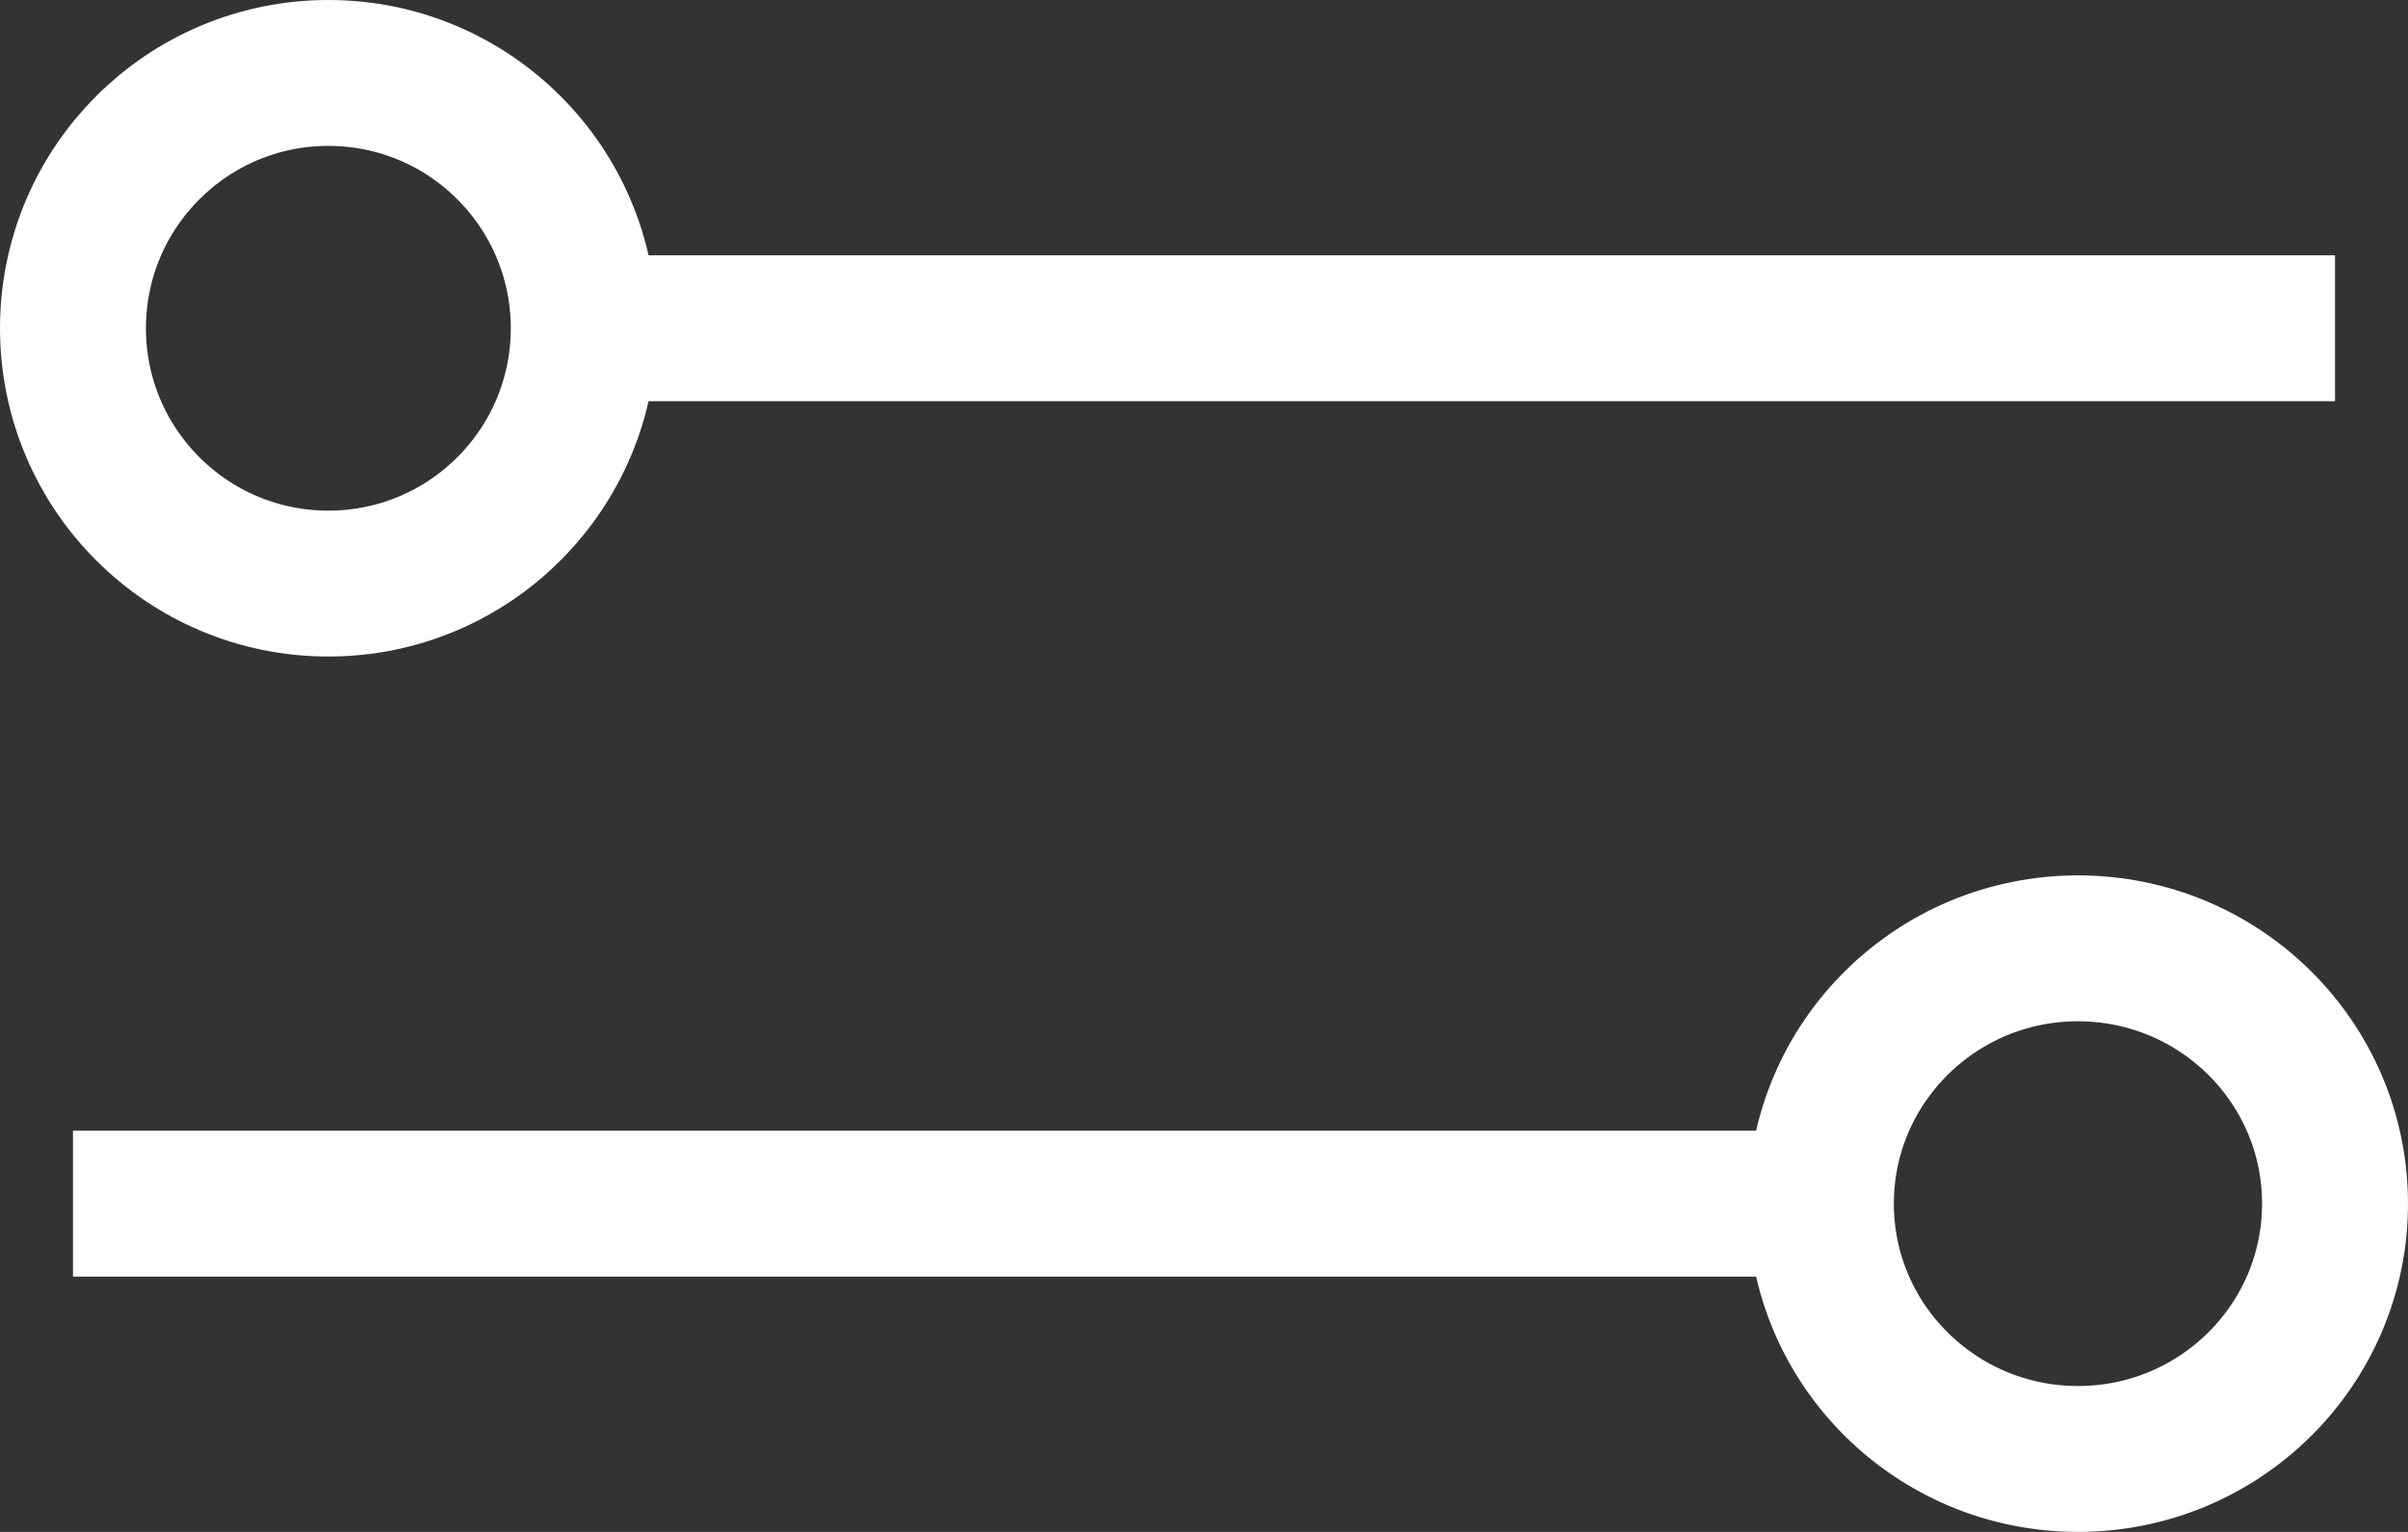
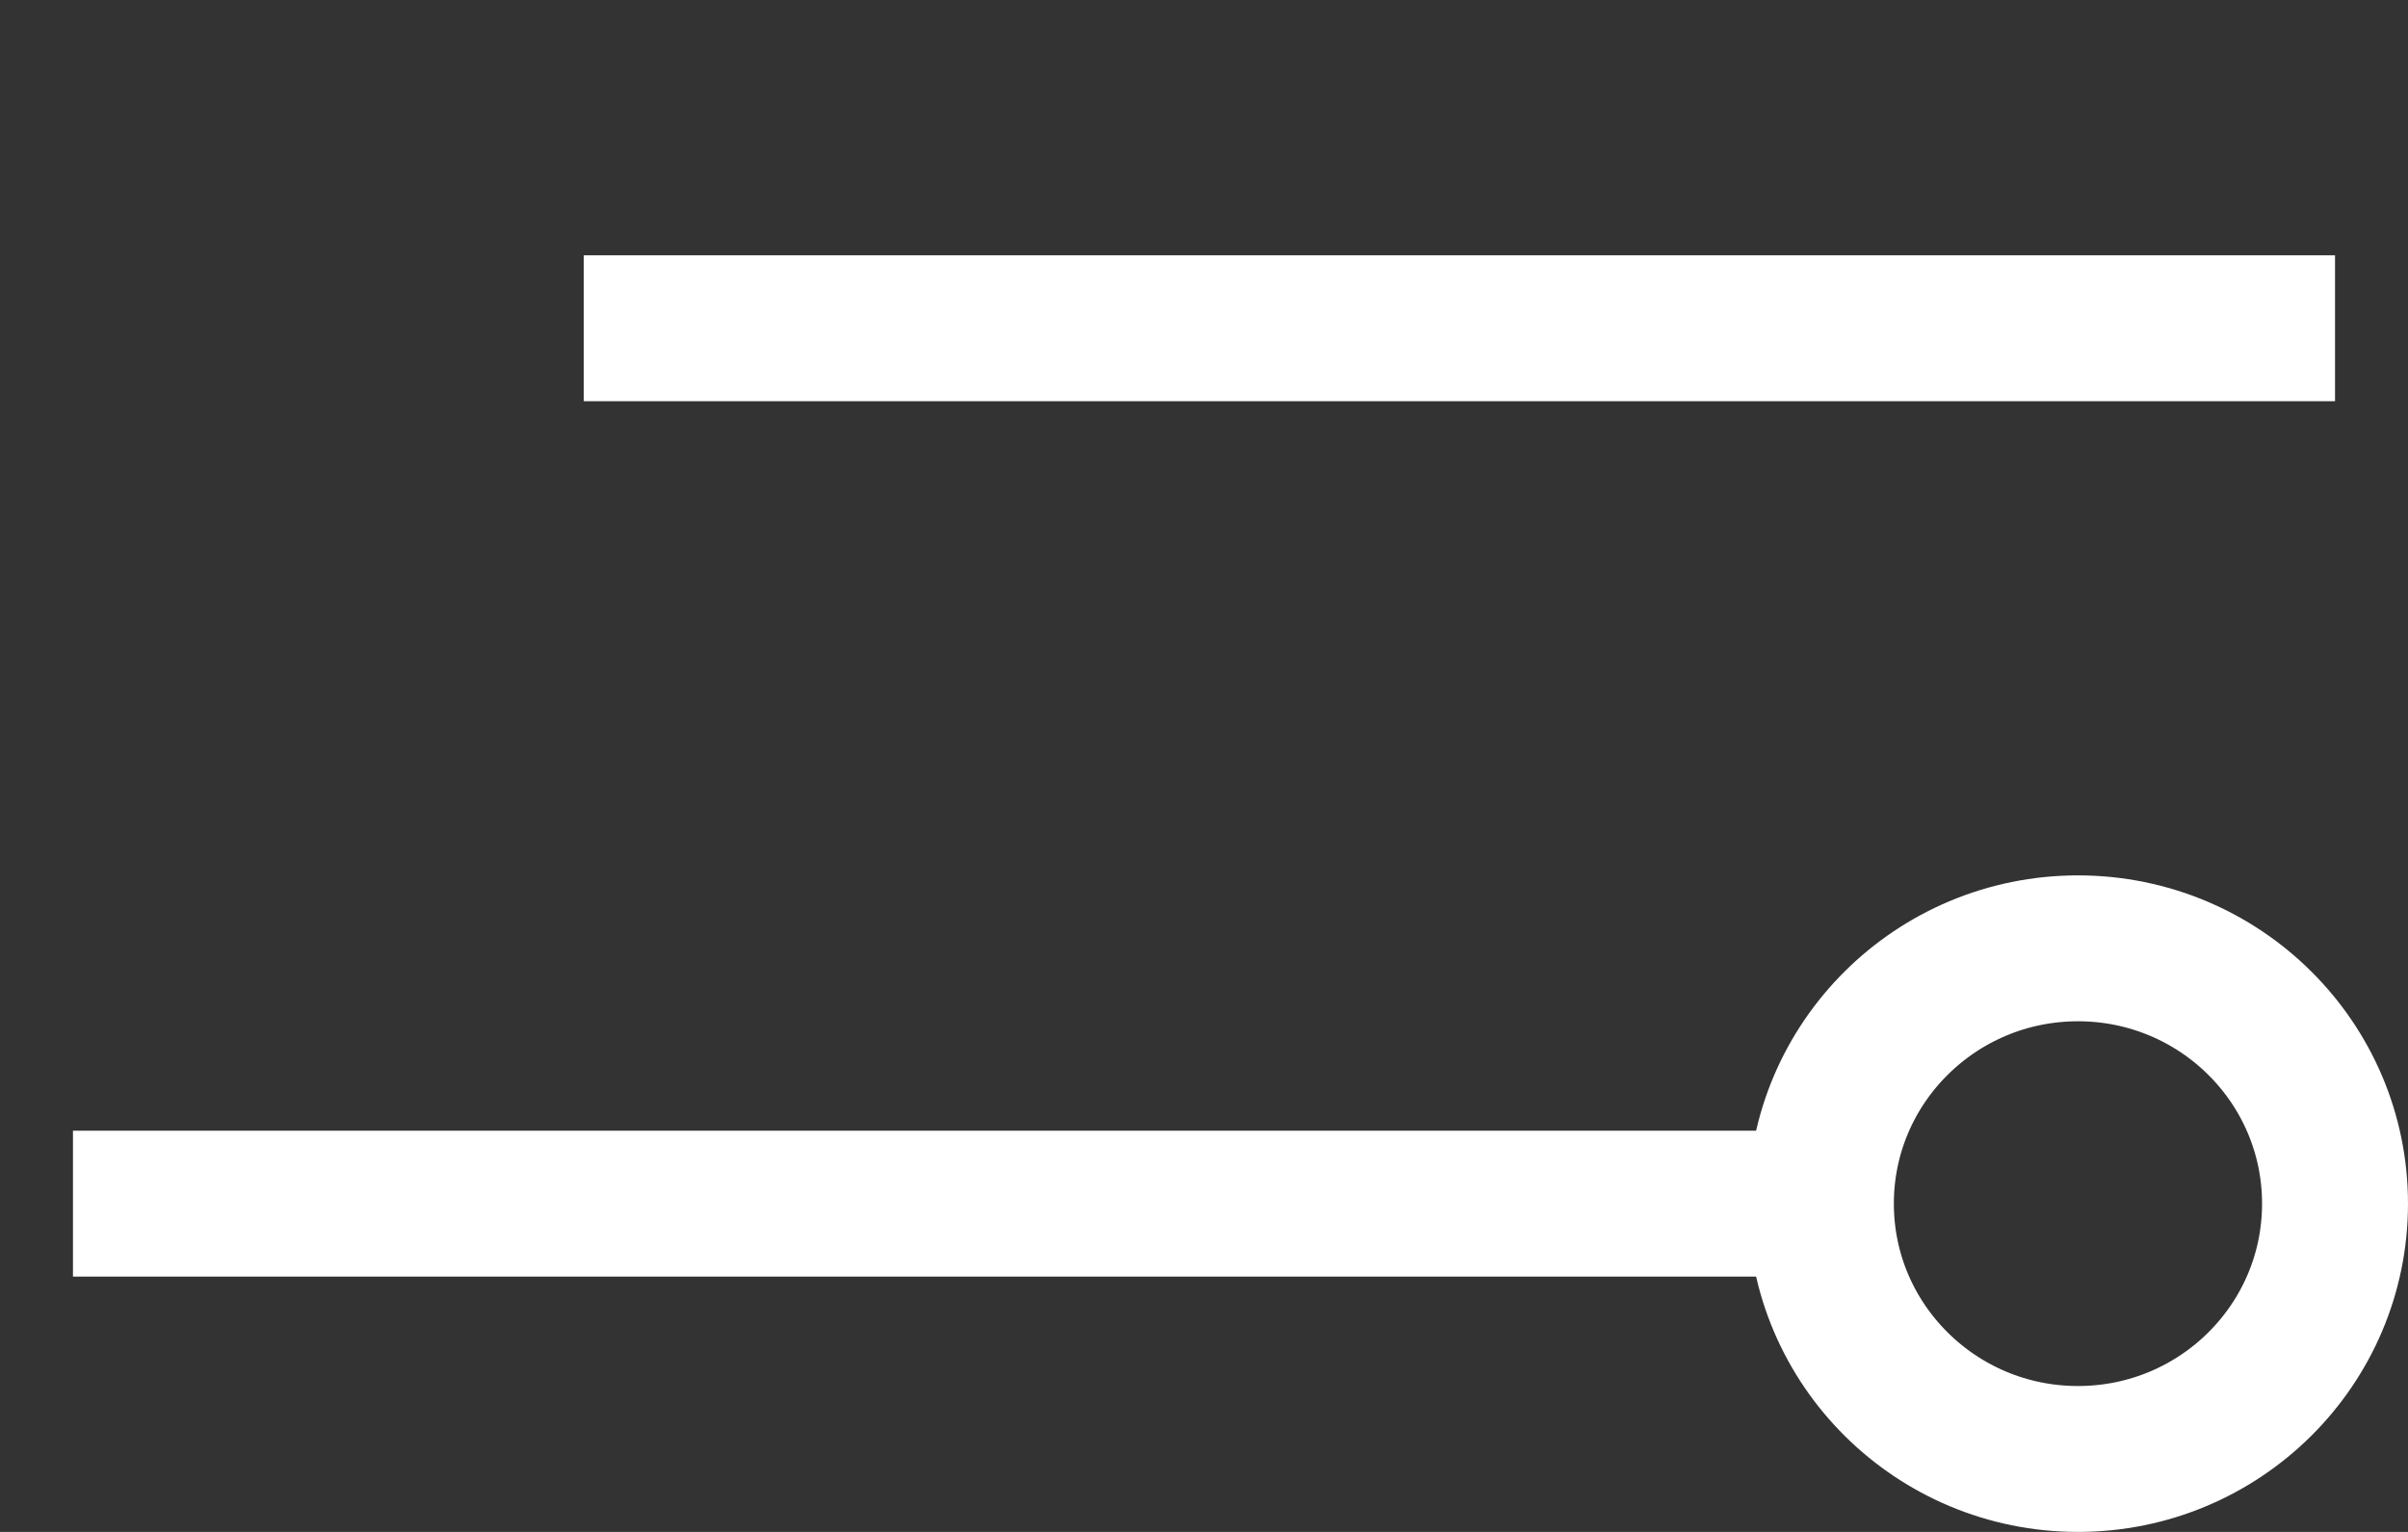
<svg xmlns="http://www.w3.org/2000/svg" width="33px" height="21px" viewBox="0 0 33 21" version="1.1">
  <rect x="0" y="0" width="33" height="21" fill="#333333" stroke="none" />
  <g id="Group" transform="translate(1 1)">
-     <path d="M3.5 7C5.433 7 7 5.433 7 3.5C7 1.567 5.433 0 3.5 0C1.567 0 0 1.567 0 3.5C0 5.433 1.567 7 3.5 7Z" id="Oval" fill="none" fill-rule="evenodd" stroke="#FFFFFF" stroke-width="2" />
    <path d="M27.477 19C25.532 19 23.954 17.433 23.954 15.5C23.954 13.567 25.532 12 27.477 12C29.423 12 31 13.567 31 15.5C31 17.433 29.423 19 27.477 19Z" id="Oval-Copy-3" fill="none" fill-rule="evenodd" stroke="#FFFFFF" stroke-width="2" />
    <path d="M0 15.5L23.954 15.5" id="Path-6-Copy-2" fill="none" fill-rule="evenodd" stroke="#FFFFFF" stroke-width="2" />
    <path d="M31 3.5L7 3.5" id="Path-6-Copy" fill="none" fill-rule="evenodd" stroke="#FFFFFF" stroke-width="2" />
  </g>
</svg>